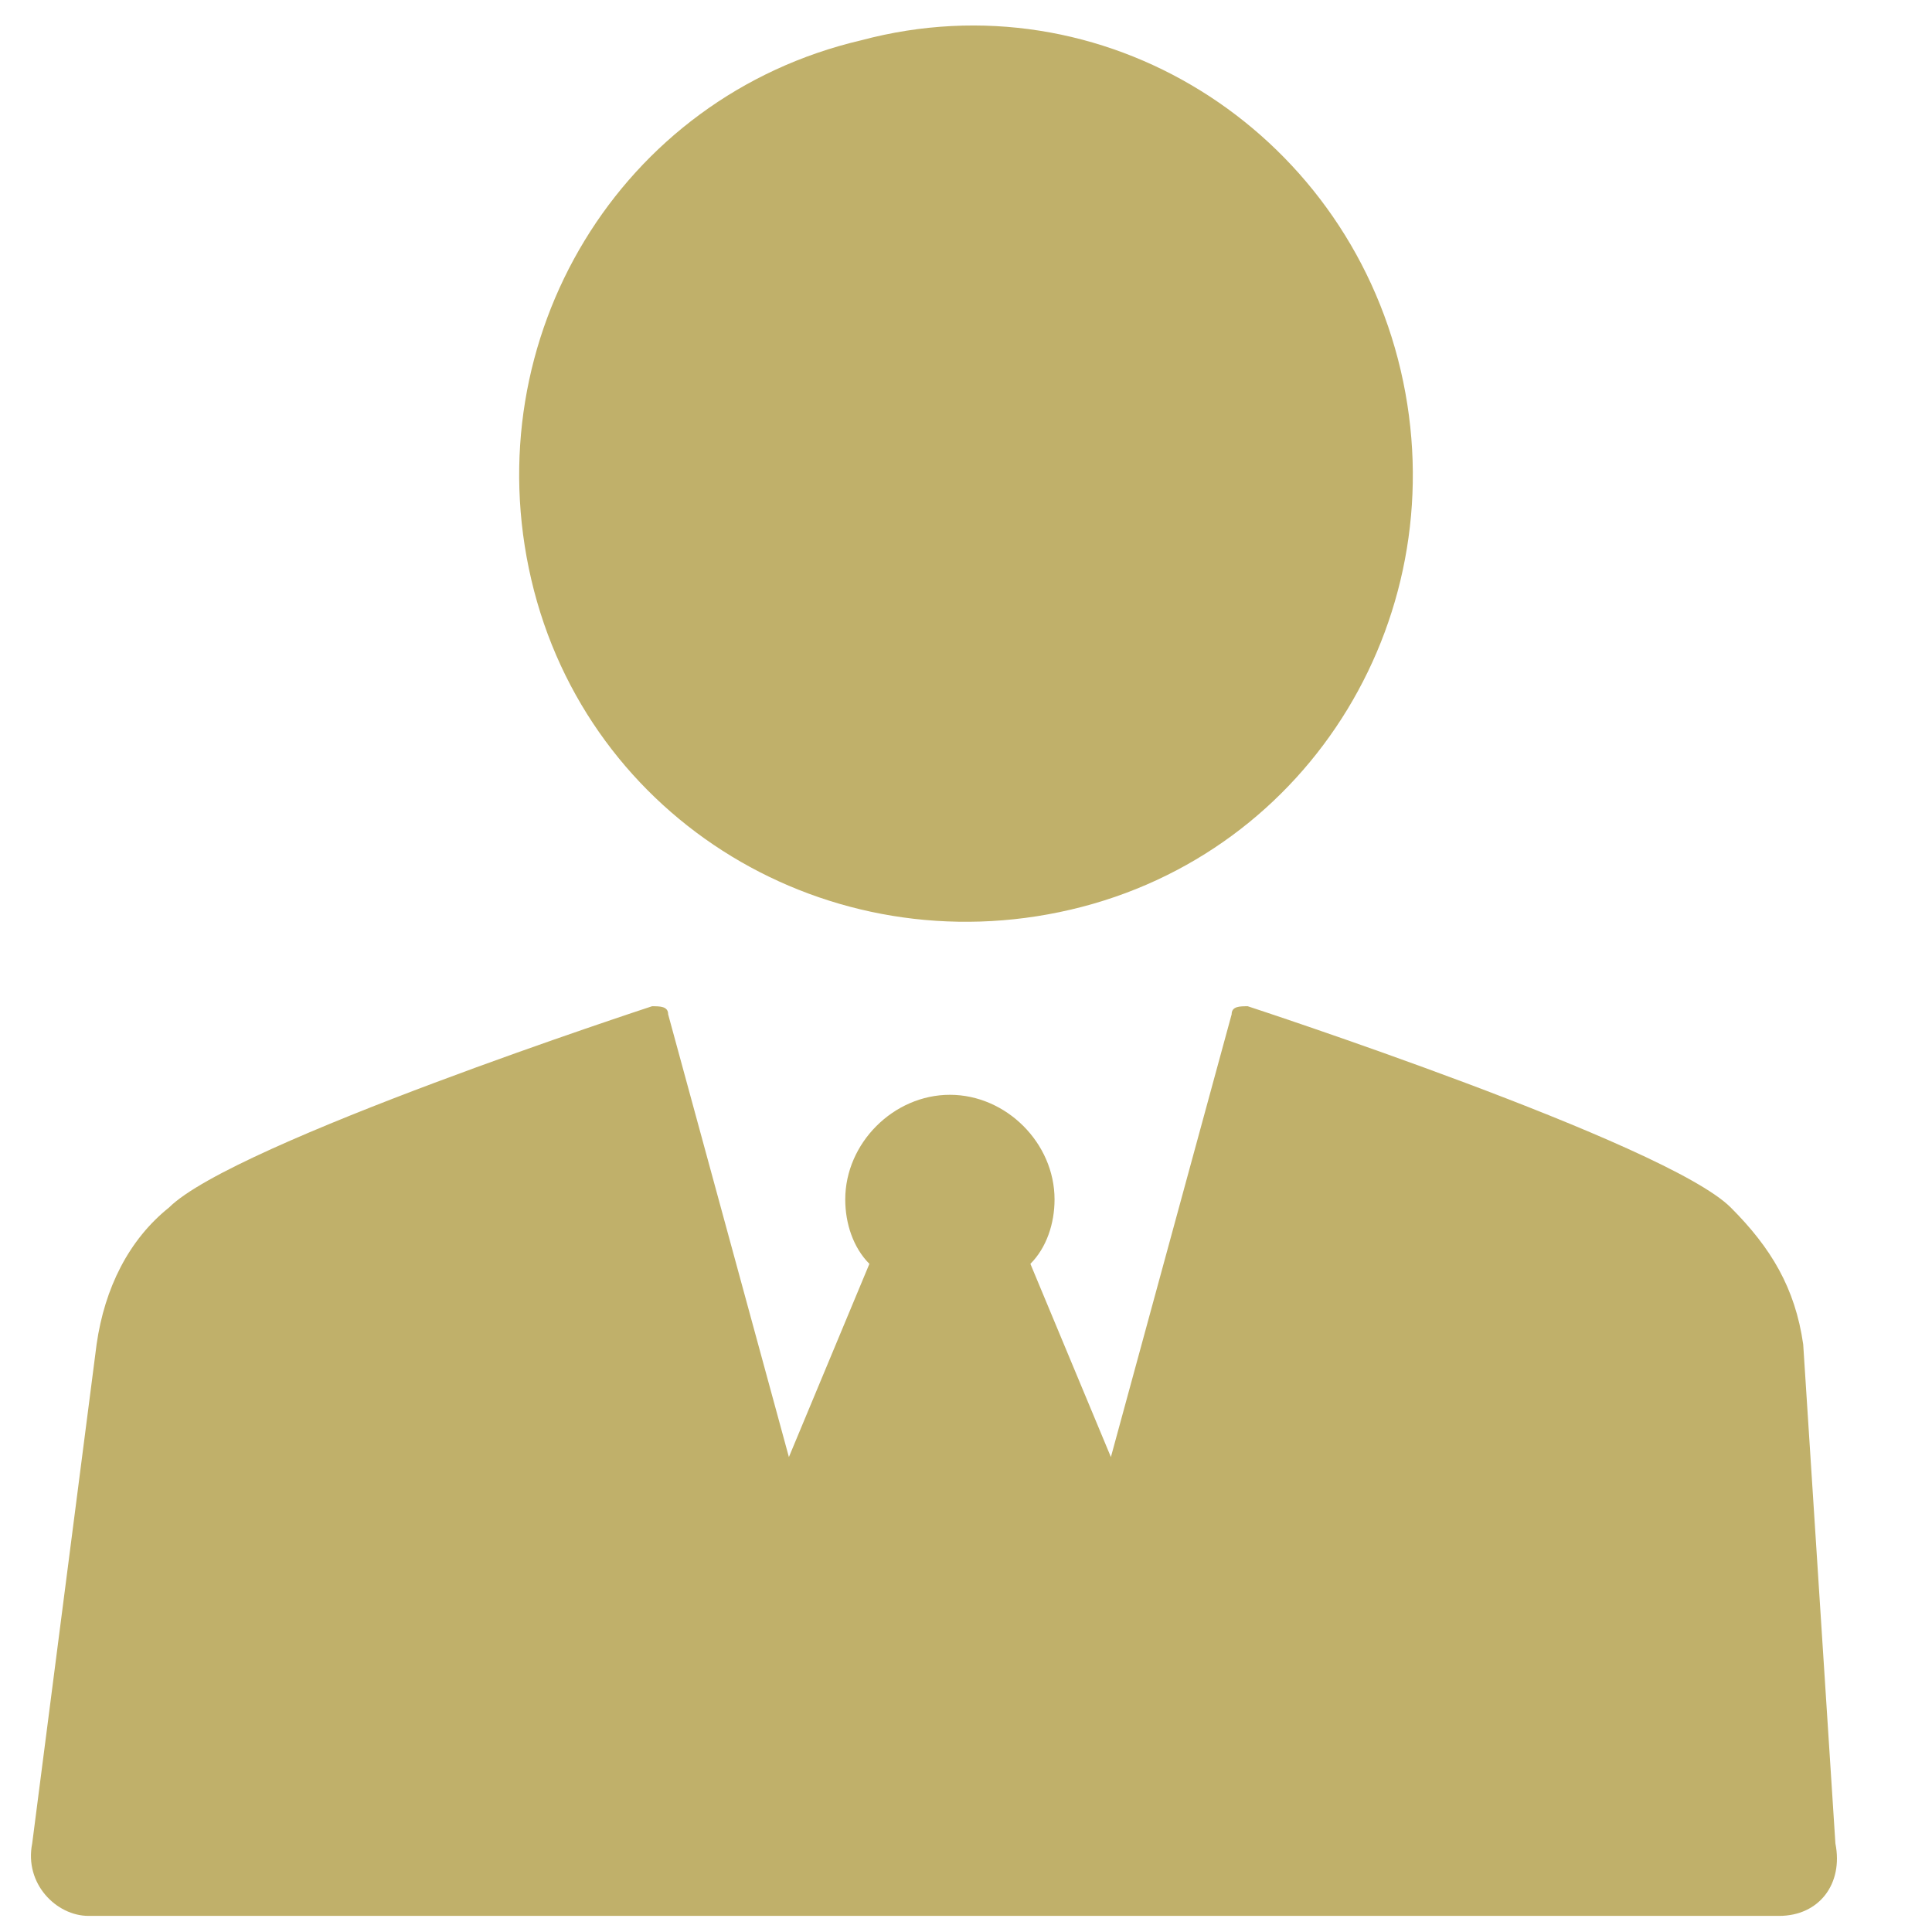
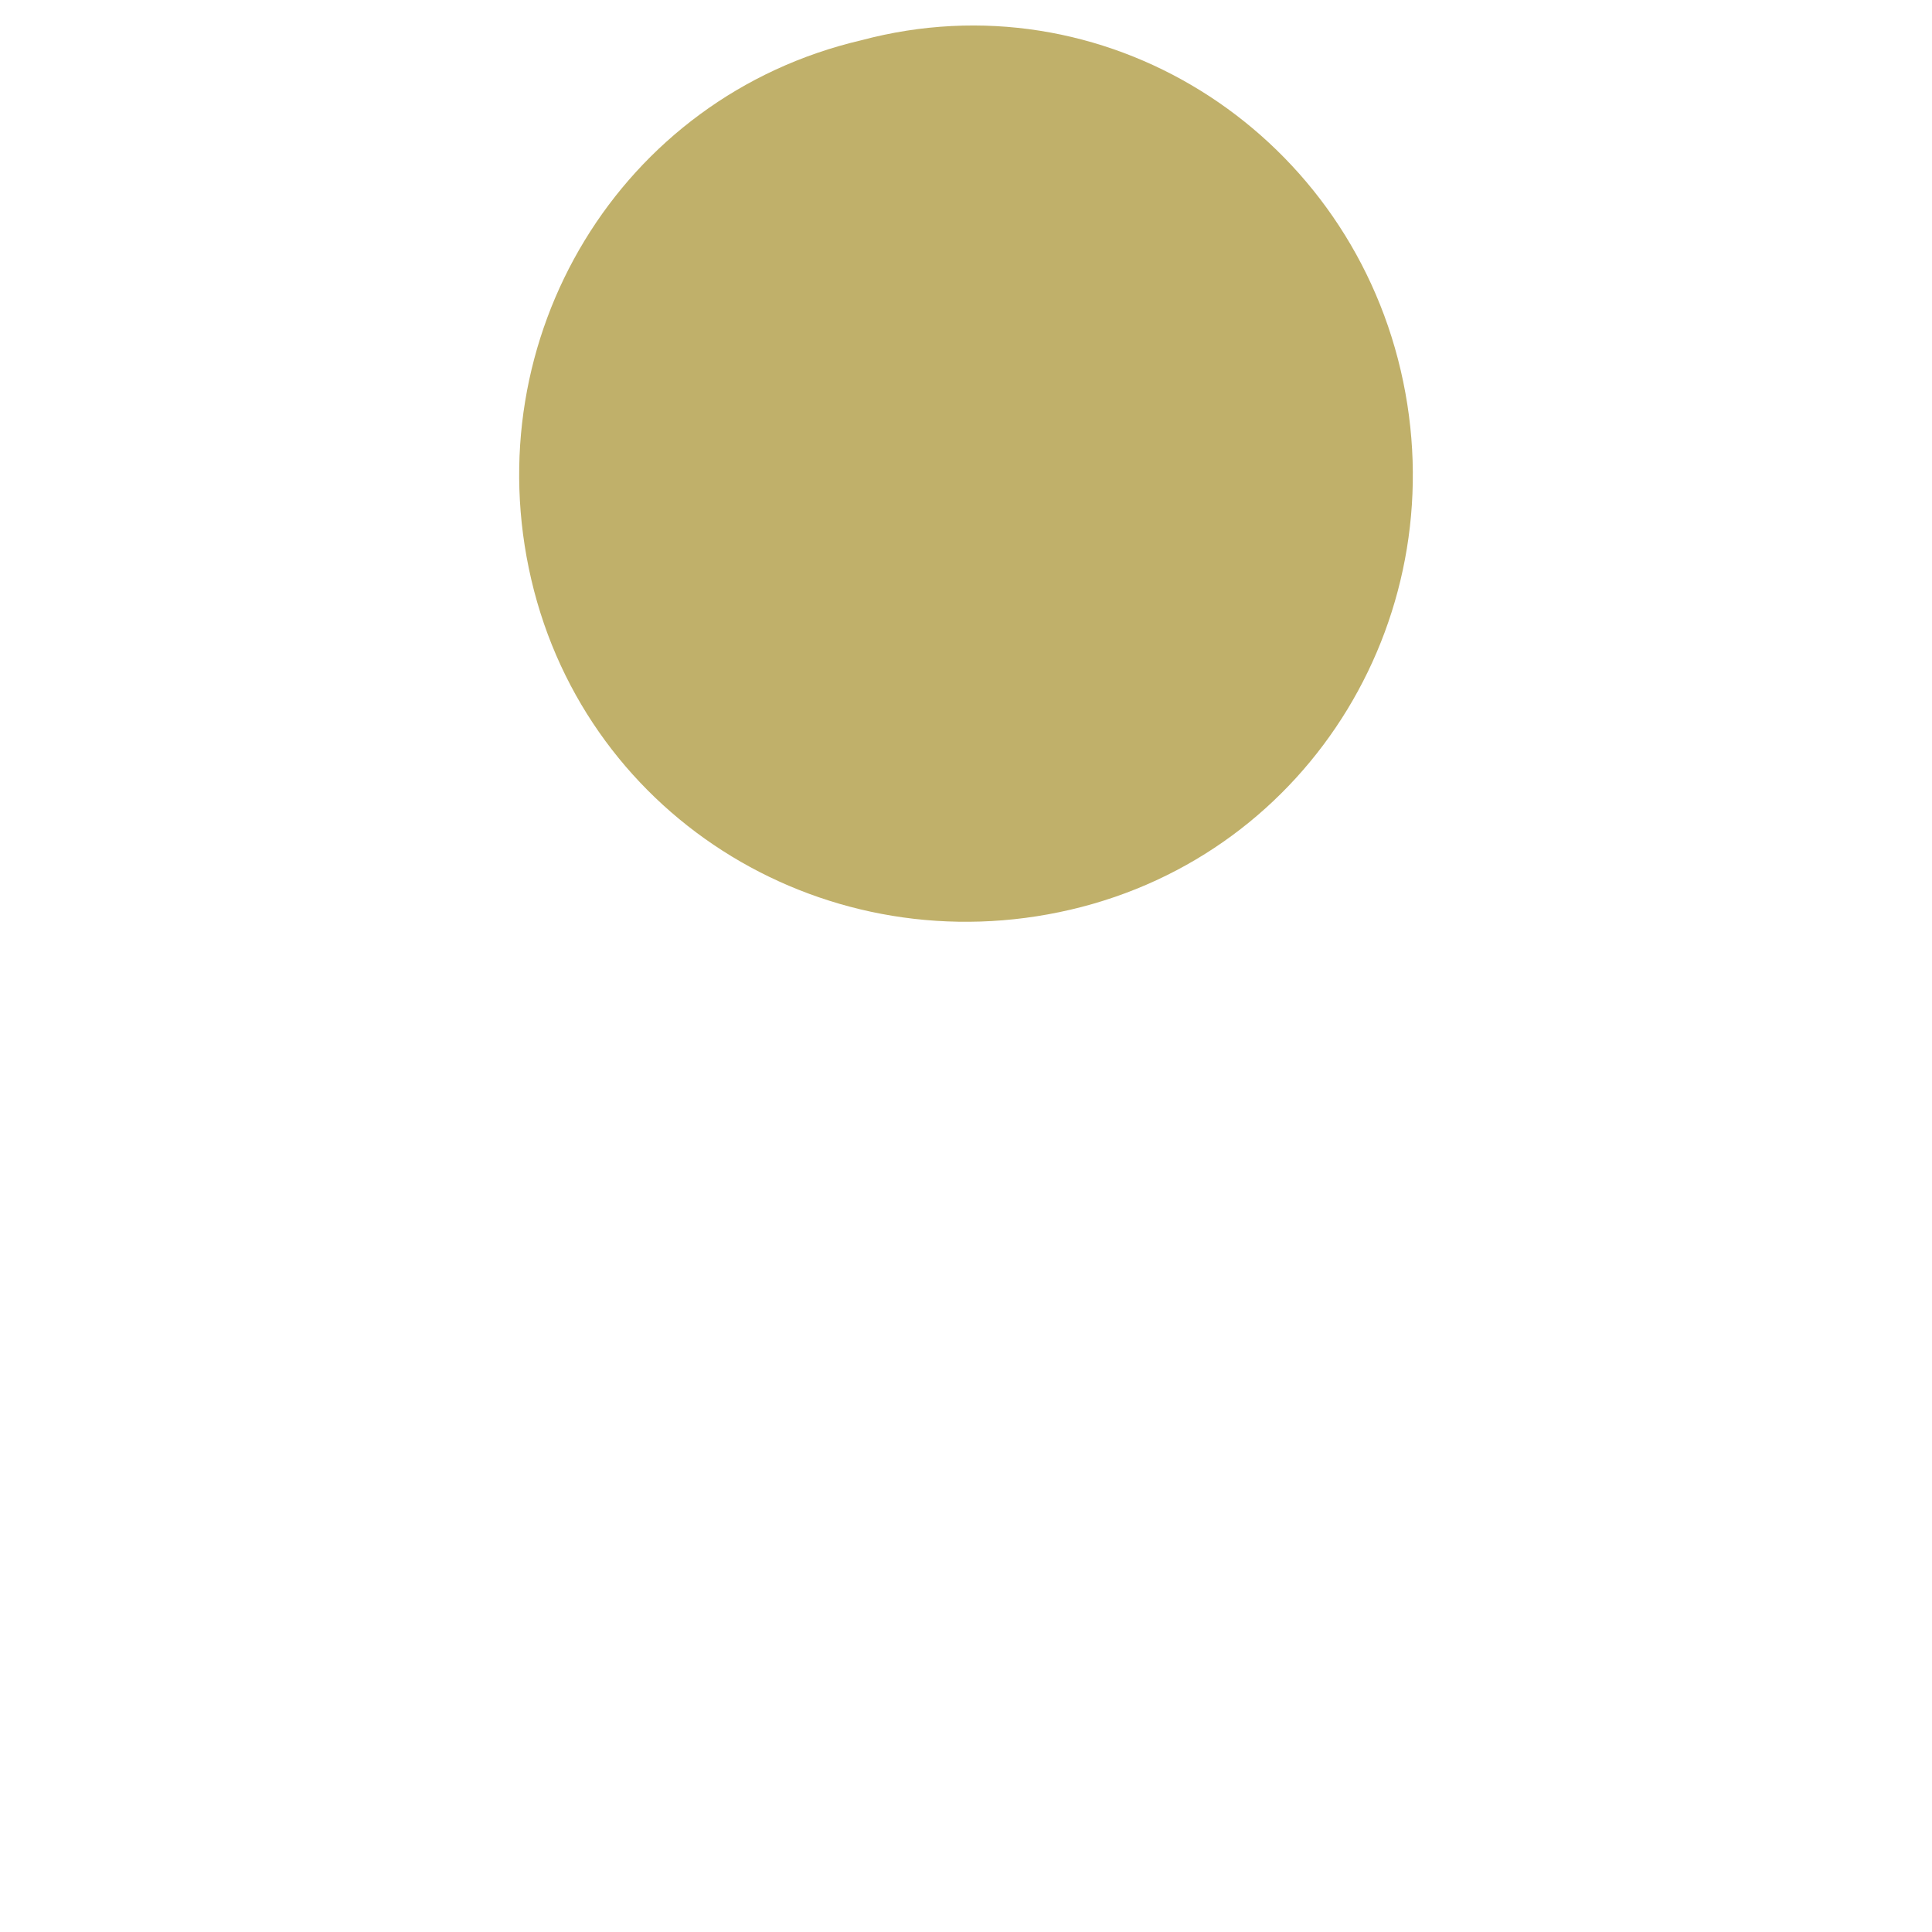
<svg xmlns="http://www.w3.org/2000/svg" version="1.1" id="レイヤー_1" x="0px" y="0px" viewBox="0 0 24 24" style="enable-background:new 0 0 24 24;" xml:space="preserve">
  <style type="text/css">
	.st0{fill:#C0B06A;}
</style>
  <g>
-     <path class="st0" d="M22.4,16.7C22.3,16,22,15.5,21.5,15c-0.8-0.8-6-2.5-6-2.5c-0.1,0-0.2,0-0.2,0.1l-1.5,5.5l-1-2.4   c0.2-0.2,0.3-0.5,0.3-0.8c0-0.7-0.6-1.3-1.3-1.3s-1.3,0.6-1.3,1.3c0,0.3,0.1,0.6,0.3,0.8l-1,2.4l-1.5-5.5c0-0.1-0.1-0.1-0.2-0.1   c0,0-5.2,1.7-6,2.5c-0.5,0.4-0.8,1-0.9,1.7l-0.8,6.2c-0.1,0.5,0.3,0.9,0.7,0.9h10.3h0.2h10.5c0.5,0,0.8-0.4,0.7-0.9L22.4,16.7z" />
    <path class="st0" d="M17.4,4.6c0.7,3-1.1,6-4.1,6.7c-3,0.7-6-1.1-6.7-4.1s1.1-6,4.1-6.7C13.7-0.3,16.7,1.6,17.4,4.6" />
  </g>
</svg>